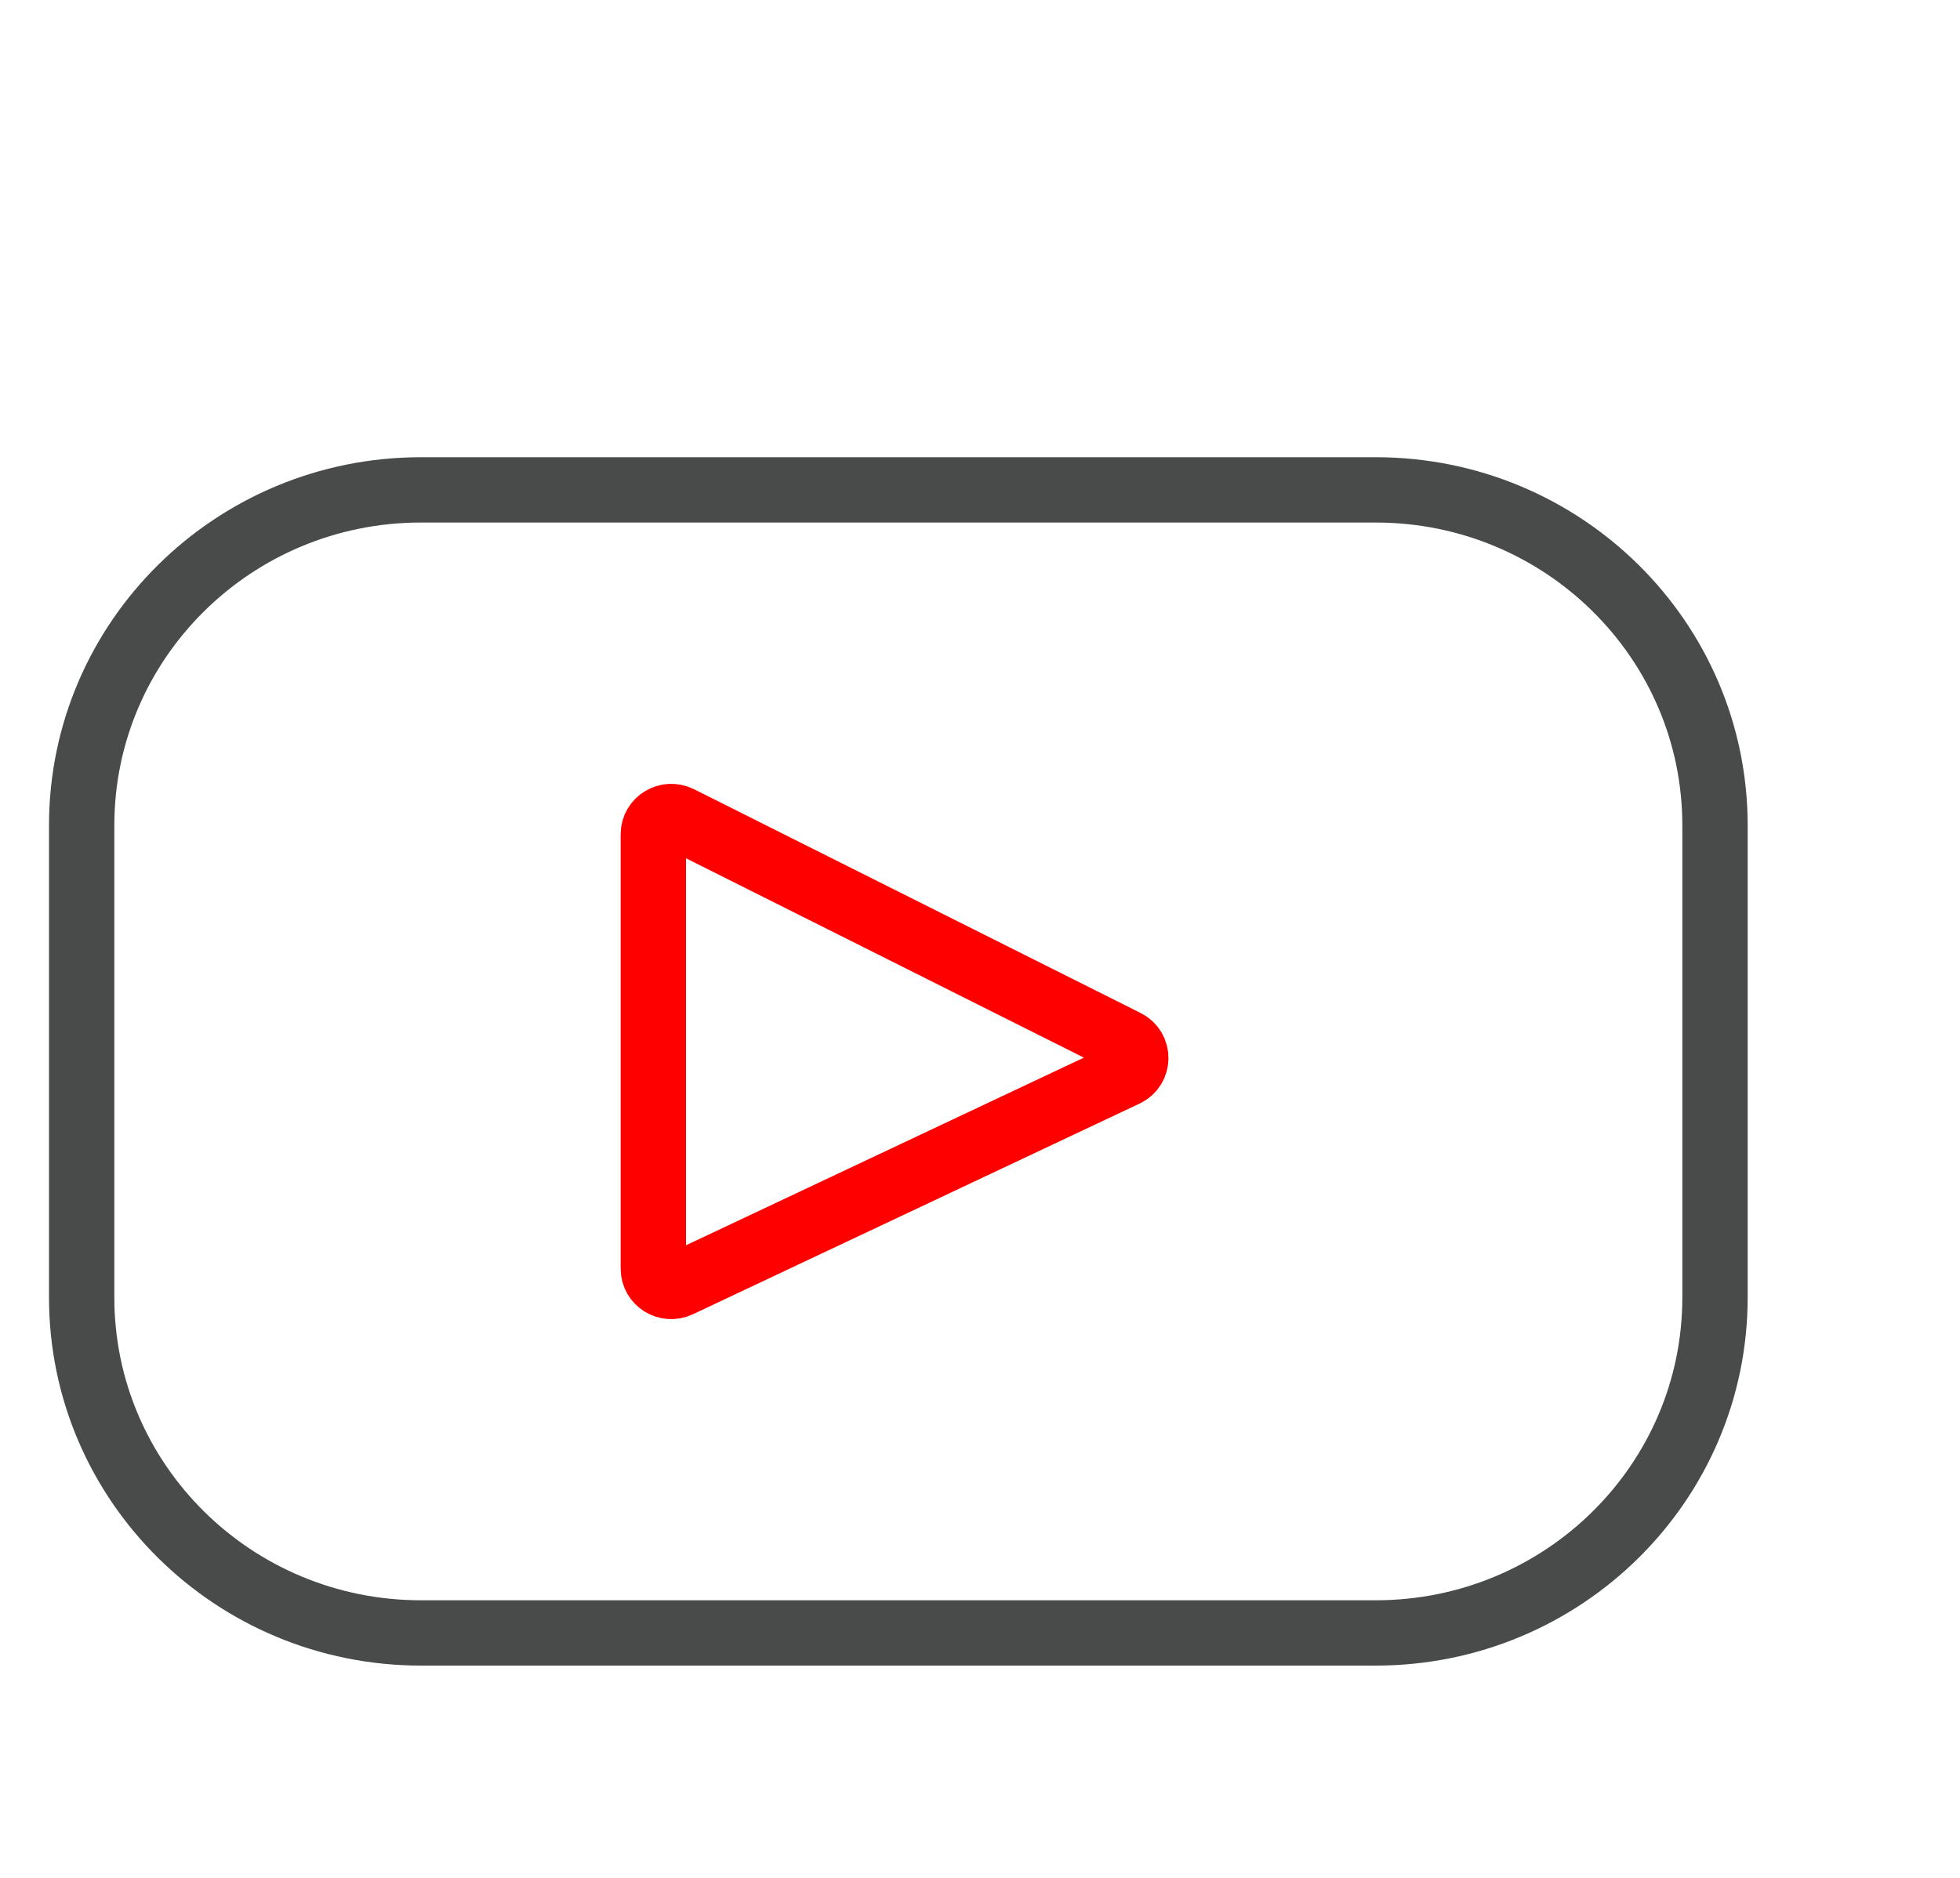
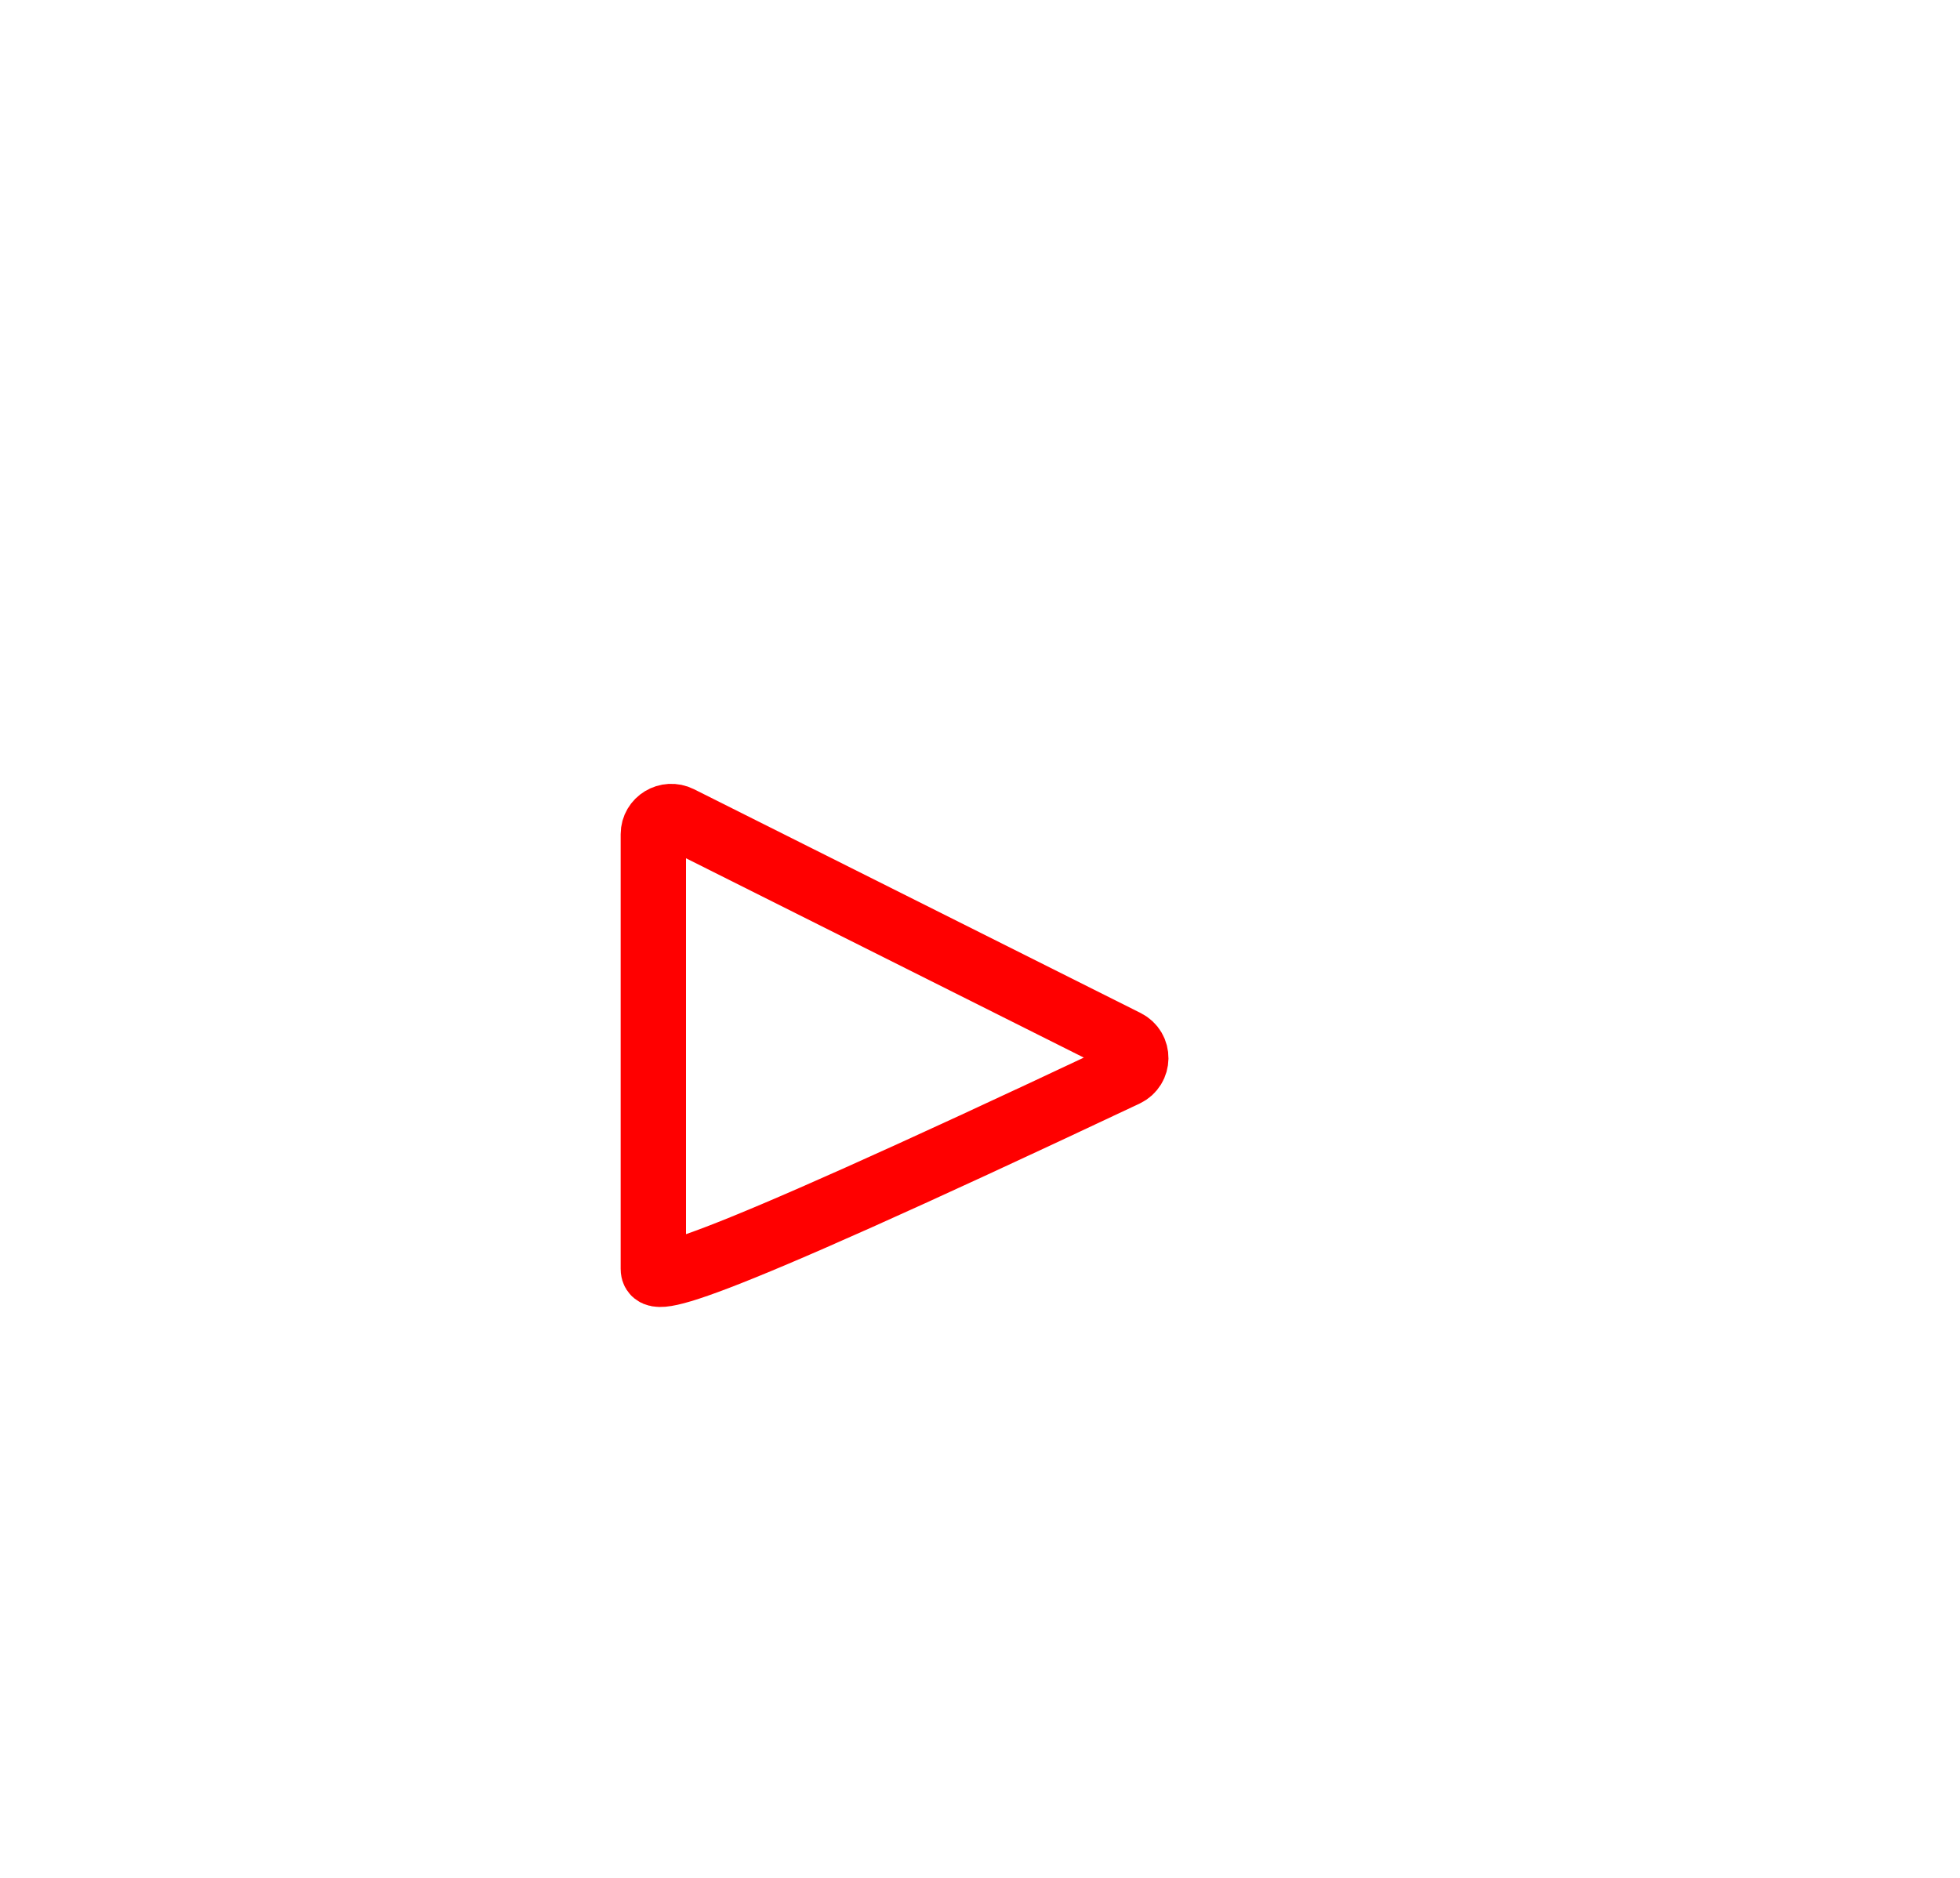
<svg xmlns="http://www.w3.org/2000/svg" width="24" height="23" viewBox="0 0 24 23" fill="none">
-   <path d="M16.846 6H5.154C2.86 6 1 7.84 1 10.109V15.891C1 18.16 2.86 20 5.154 20H16.846C19.14 20 21 18.16 21 15.891V10.109C21 7.84 19.14 6 16.846 6Z" stroke="#494A4A" stroke-width="0.8" stroke-linecap="round" />
-   <path d="M13.783 13.155L8.314 15.735C8.168 15.804 8 15.699 8 15.539V10.217C8 10.056 8.173 9.951 8.319 10.024L13.788 12.765C13.95 12.847 13.947 13.077 13.783 13.155Z" stroke="#FF0000" stroke-width="0.8" stroke-linecap="round" />
+   <path d="M13.783 13.155C8.168 15.804 8 15.699 8 15.539V10.217C8 10.056 8.173 9.951 8.319 10.024L13.788 12.765C13.95 12.847 13.947 13.077 13.783 13.155Z" stroke="#FF0000" stroke-width="0.8" stroke-linecap="round" />
</svg>